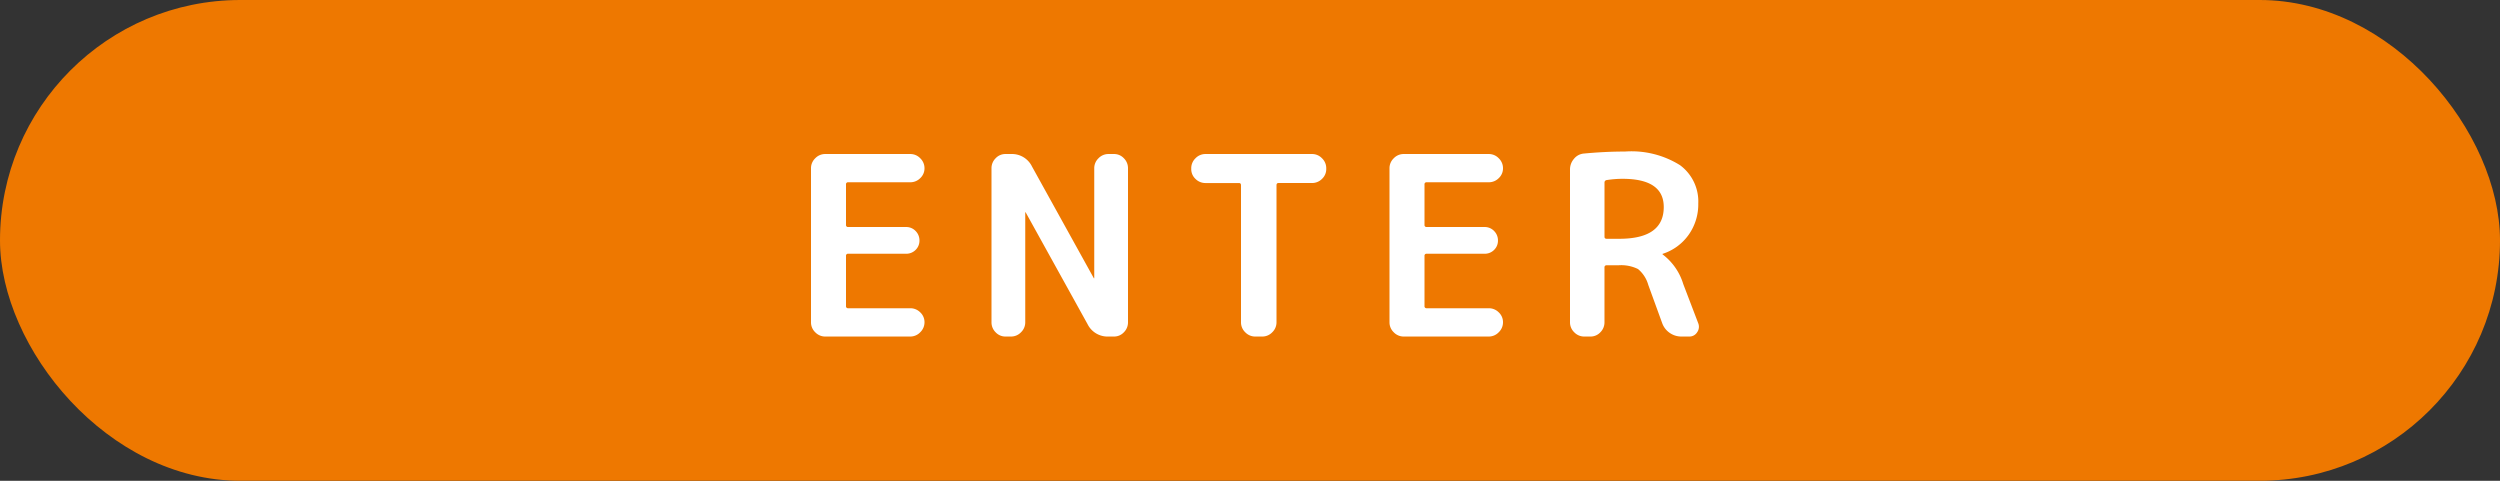
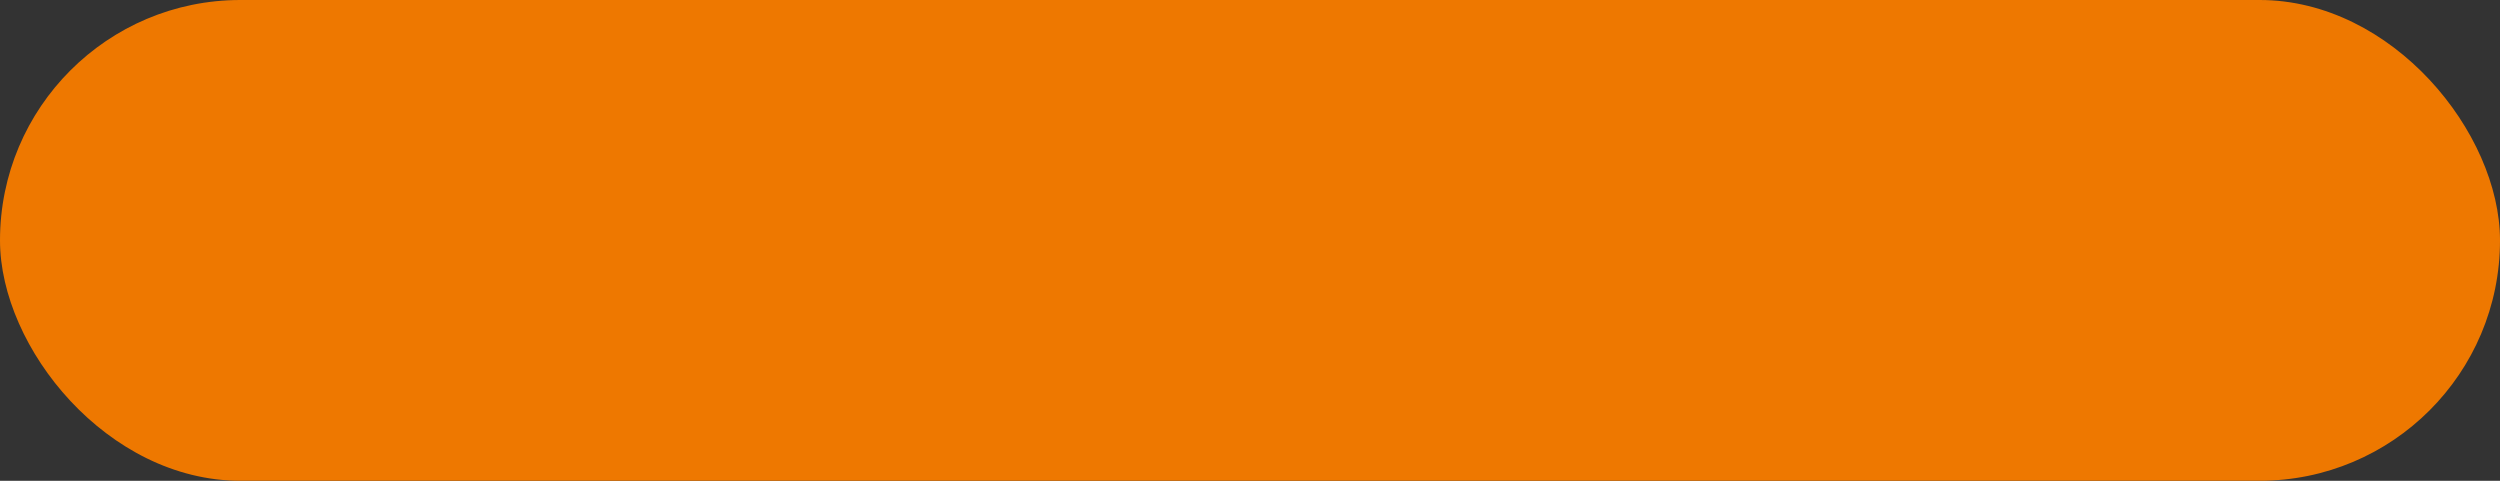
<svg xmlns="http://www.w3.org/2000/svg" width="260" height="50" viewBox="0 0 260 50">
  <rect x="0" y="0" width="260" height="50" fill="#333333" stroke="none" />
  <g id="modal_bt" transform="translate(-32 -552)">
    <g id="グループ_32967" data-name="グループ 32967" transform="translate(32 552)">
      <rect id="長方形_14209" data-name="長方形 14209" width="260" height="50" rx="25" fill="#ee7800" />
-       <path id="パス_128318" data-name="パス 128318" d="M-44.174,0a1.423,1.423,0,0,1-1.04-.442,1.423,1.423,0,0,1-.442-1.04V-17.5a1.423,1.423,0,0,1,.442-1.04,1.423,1.423,0,0,1,1.04-.442h8.84a1.423,1.423,0,0,1,1.04.442,1.423,1.423,0,0,1,.442,1.04,1.381,1.381,0,0,1-.442,1.027,1.444,1.444,0,0,1-1.04.429h-6.448a.207.207,0,0,0-.234.234v4.186a.207.207,0,0,0,.234.234h6.006a1.337,1.337,0,0,1,1,.416,1.372,1.372,0,0,1,.4.988,1.328,1.328,0,0,1-.4.975,1.359,1.359,0,0,1-1,.4h-6.006a.207.207,0,0,0-.234.234v5.2a.207.207,0,0,0,.234.234h6.448a1.444,1.444,0,0,1,1.04.429,1.381,1.381,0,0,1,.442,1.027,1.423,1.423,0,0,1-.442,1.04A1.423,1.423,0,0,1-35.334,0Zm18.746,0a1.381,1.381,0,0,1-1.027-.442,1.444,1.444,0,0,1-.429-1.04V-17.5a1.444,1.444,0,0,1,.429-1.04,1.381,1.381,0,0,1,1.027-.442h.572a2.32,2.32,0,0,1,2.184,1.3l6.422,11.6a.023.023,0,0,0,.026.026.023.023,0,0,0,.026-.026V-17.5a1.423,1.423,0,0,1,.442-1.04,1.423,1.423,0,0,1,1.04-.442h.572a1.381,1.381,0,0,1,1.027.442,1.444,1.444,0,0,1,.429,1.04V-1.482a1.444,1.444,0,0,1-.429,1.04A1.381,1.381,0,0,1-14.144,0h-.572A2.32,2.32,0,0,1-16.9-1.3l-6.422-11.6a.023.023,0,0,0-.026-.026.023.023,0,0,0-.026.026V-1.482a1.423,1.423,0,0,1-.442,1.04A1.423,1.423,0,0,1-24.856,0Zm20.8-15.964a1.444,1.444,0,0,1-1.04-.429A1.381,1.381,0,0,1-6.11-17.42V-17.5a1.423,1.423,0,0,1,.442-1.04,1.423,1.423,0,0,1,1.04-.442H6.448a1.423,1.423,0,0,1,1.04.442A1.423,1.423,0,0,1,7.93-17.5v.078a1.381,1.381,0,0,1-.442,1.027,1.444,1.444,0,0,1-1.04.429H2.964q-.208,0-.208.234V-1.482a1.423,1.423,0,0,1-.442,1.04A1.423,1.423,0,0,1,1.274,0H.546A1.423,1.423,0,0,1-.494-.442a1.423,1.423,0,0,1-.442-1.04V-15.73q0-.234-.208-.234ZM15.99,0a1.423,1.423,0,0,1-1.04-.442,1.423,1.423,0,0,1-.442-1.04V-17.5a1.423,1.423,0,0,1,.442-1.04,1.423,1.423,0,0,1,1.04-.442h8.84a1.423,1.423,0,0,1,1.04.442,1.423,1.423,0,0,1,.442,1.04,1.381,1.381,0,0,1-.442,1.027,1.444,1.444,0,0,1-1.04.429H18.382a.207.207,0,0,0-.234.234v4.186a.207.207,0,0,0,.234.234h6.006a1.337,1.337,0,0,1,1,.416,1.372,1.372,0,0,1,.4.988,1.328,1.328,0,0,1-.4.975,1.359,1.359,0,0,1-1,.4H18.382a.207.207,0,0,0-.234.234v5.2a.207.207,0,0,0,.234.234H24.83a1.444,1.444,0,0,1,1.04.429,1.381,1.381,0,0,1,.442,1.027,1.423,1.423,0,0,1-.442,1.04A1.423,1.423,0,0,1,24.83,0ZM36.868-16.016v5.642q0,.208.234.208h1.3q4.628,0,4.628-3.3,0-2.938-4.29-2.938a10.945,10.945,0,0,0-1.638.13A.254.254,0,0,0,36.868-16.016ZM34.762,0a1.423,1.423,0,0,1-1.04-.442,1.423,1.423,0,0,1-.442-1.04V-17.368a1.689,1.689,0,0,1,.416-1.118,1.474,1.474,0,0,1,1.04-.546q2.21-.208,4.264-.208a9.525,9.525,0,0,1,5.72,1.417,4.691,4.691,0,0,1,1.9,3.991,5.455,5.455,0,0,1-1,3.25,5.3,5.3,0,0,1-2.691,1.976.023.023,0,0,0-.026.026q0,.052.026.052A6.055,6.055,0,0,1,45.058-5.46l1.56,4.082a.98.98,0,0,1-.117.936A.938.938,0,0,1,45.682,0h-.806a2.1,2.1,0,0,1-1.222-.377,2.073,2.073,0,0,1-.78-1l-1.456-4A3.3,3.3,0,0,0,40.352-7.02,3.959,3.959,0,0,0,38.3-7.41H37.1a.207.207,0,0,0-.234.234v5.694a1.444,1.444,0,0,1-.429,1.04A1.381,1.381,0,0,1,35.412,0Z" transform="translate(130 35)" fill="#fff" />
    </g>
  </g>
</svg>